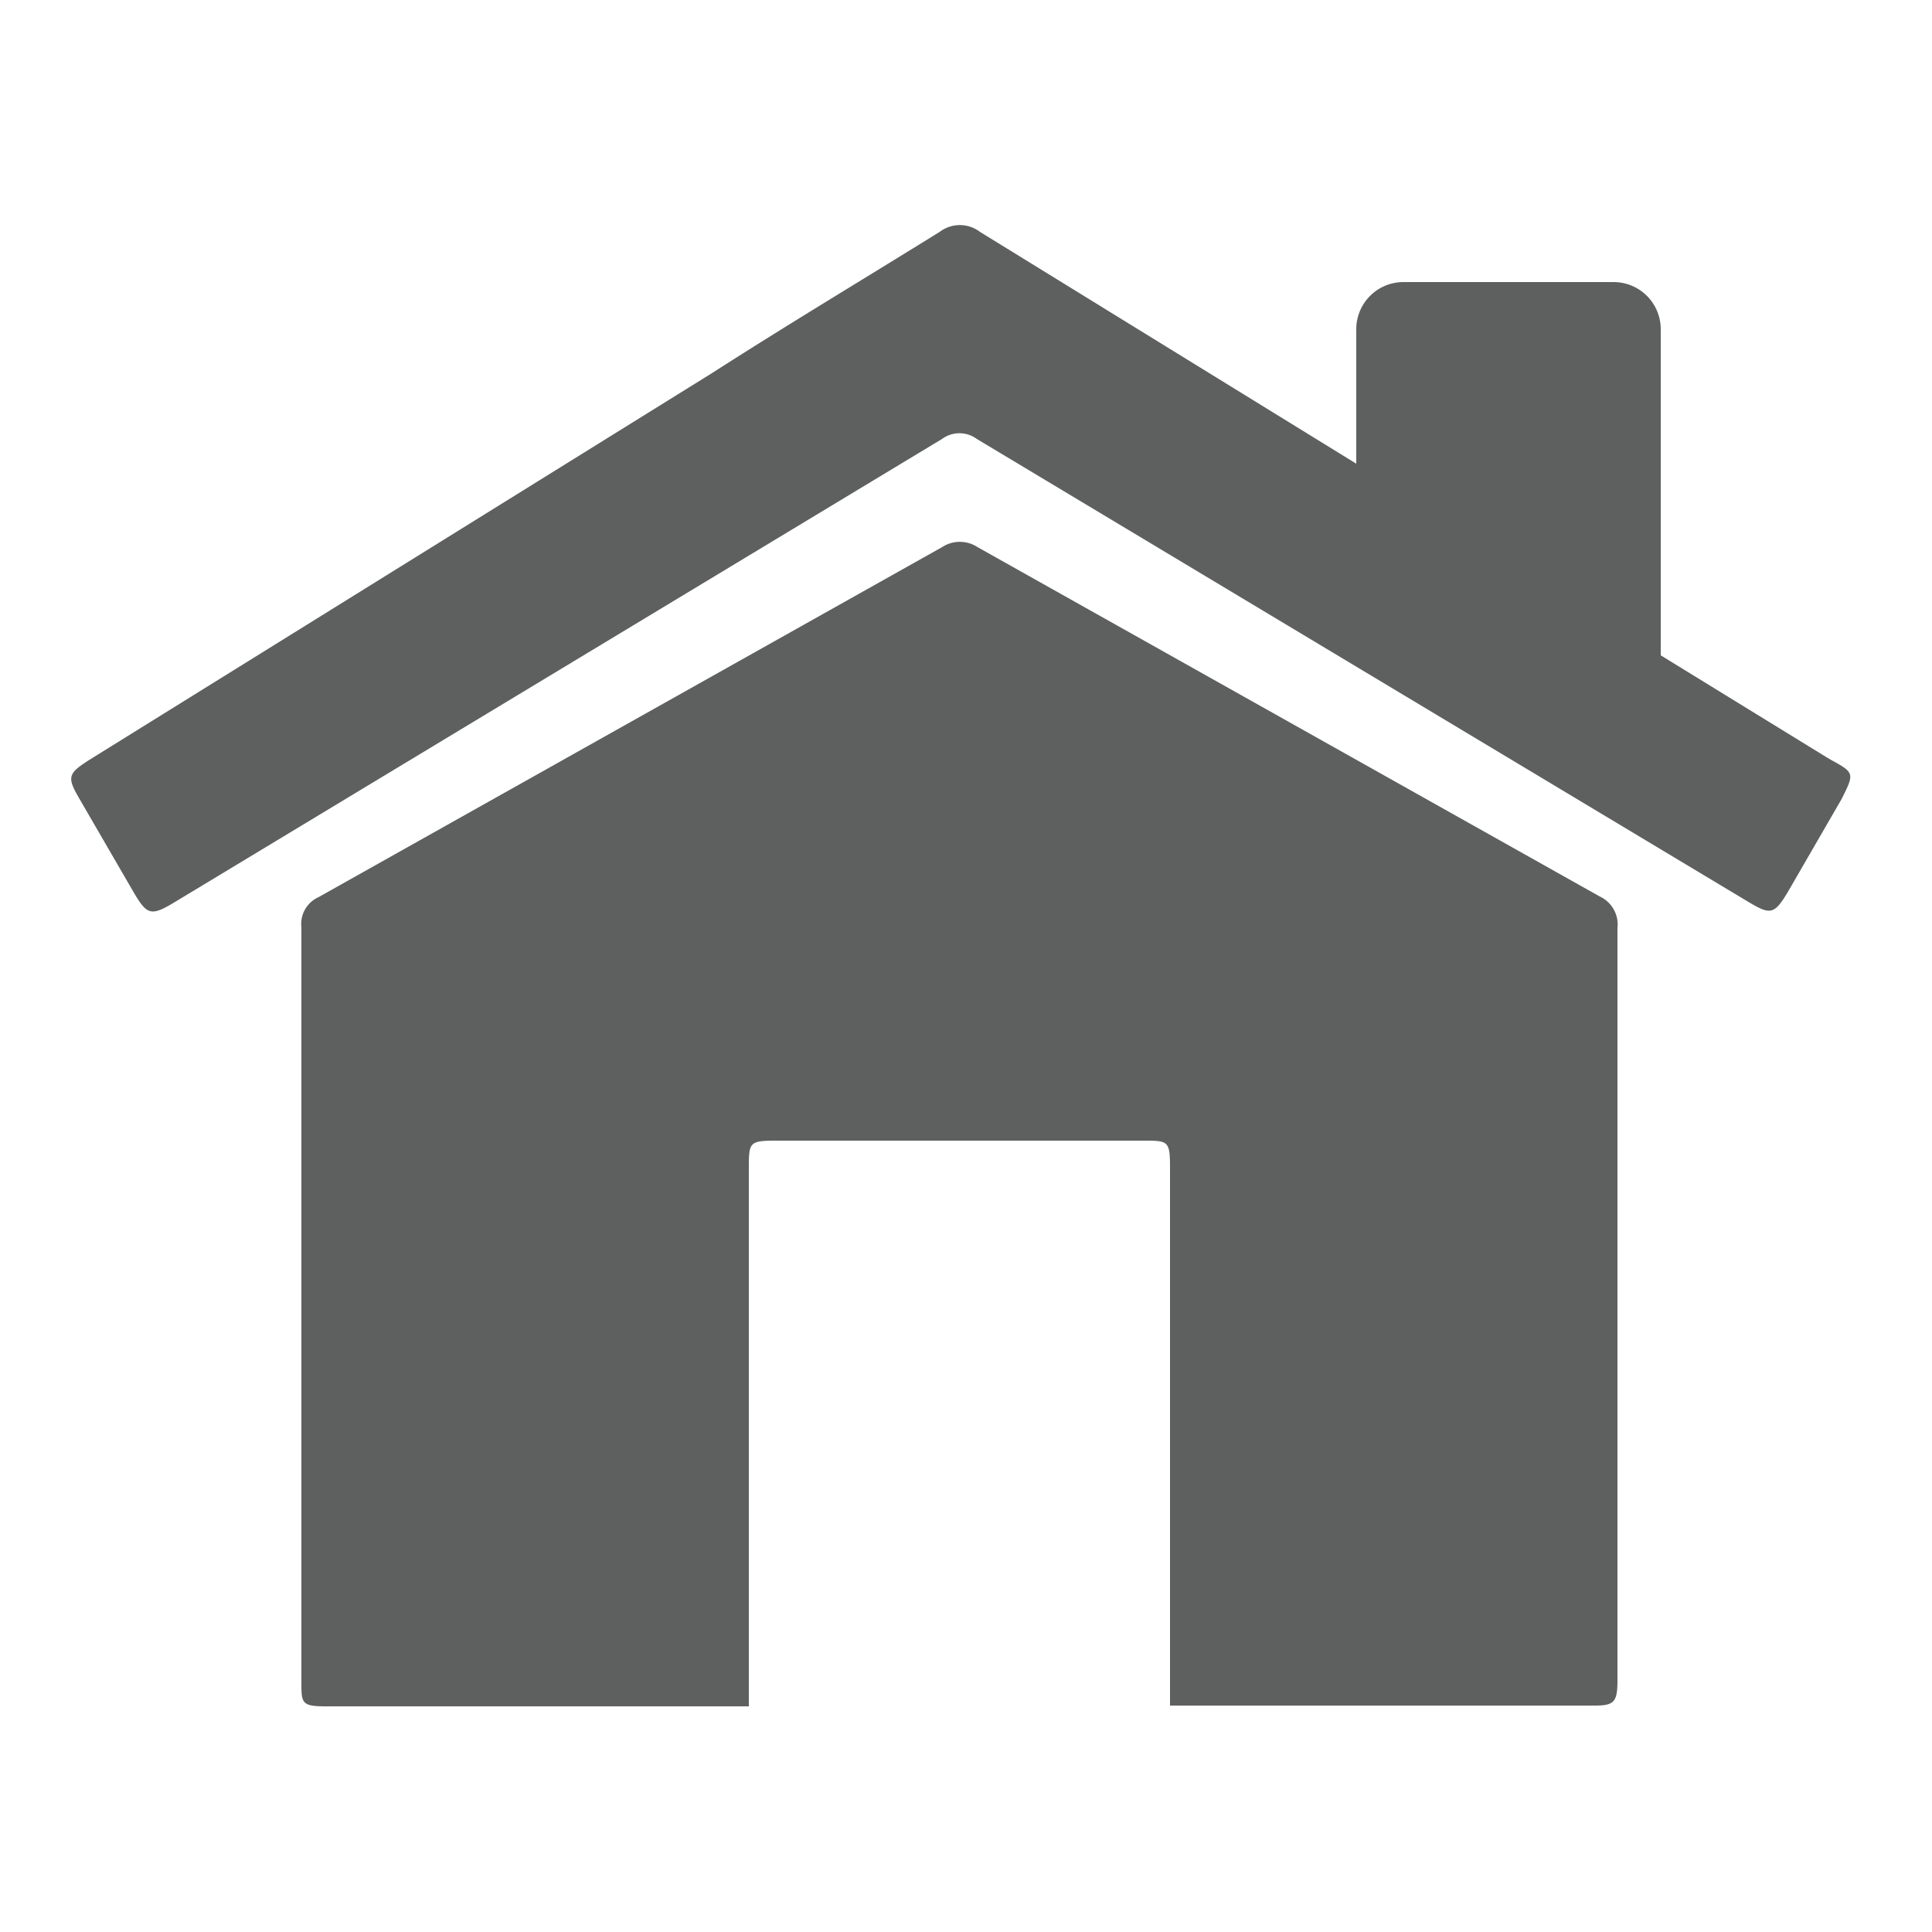
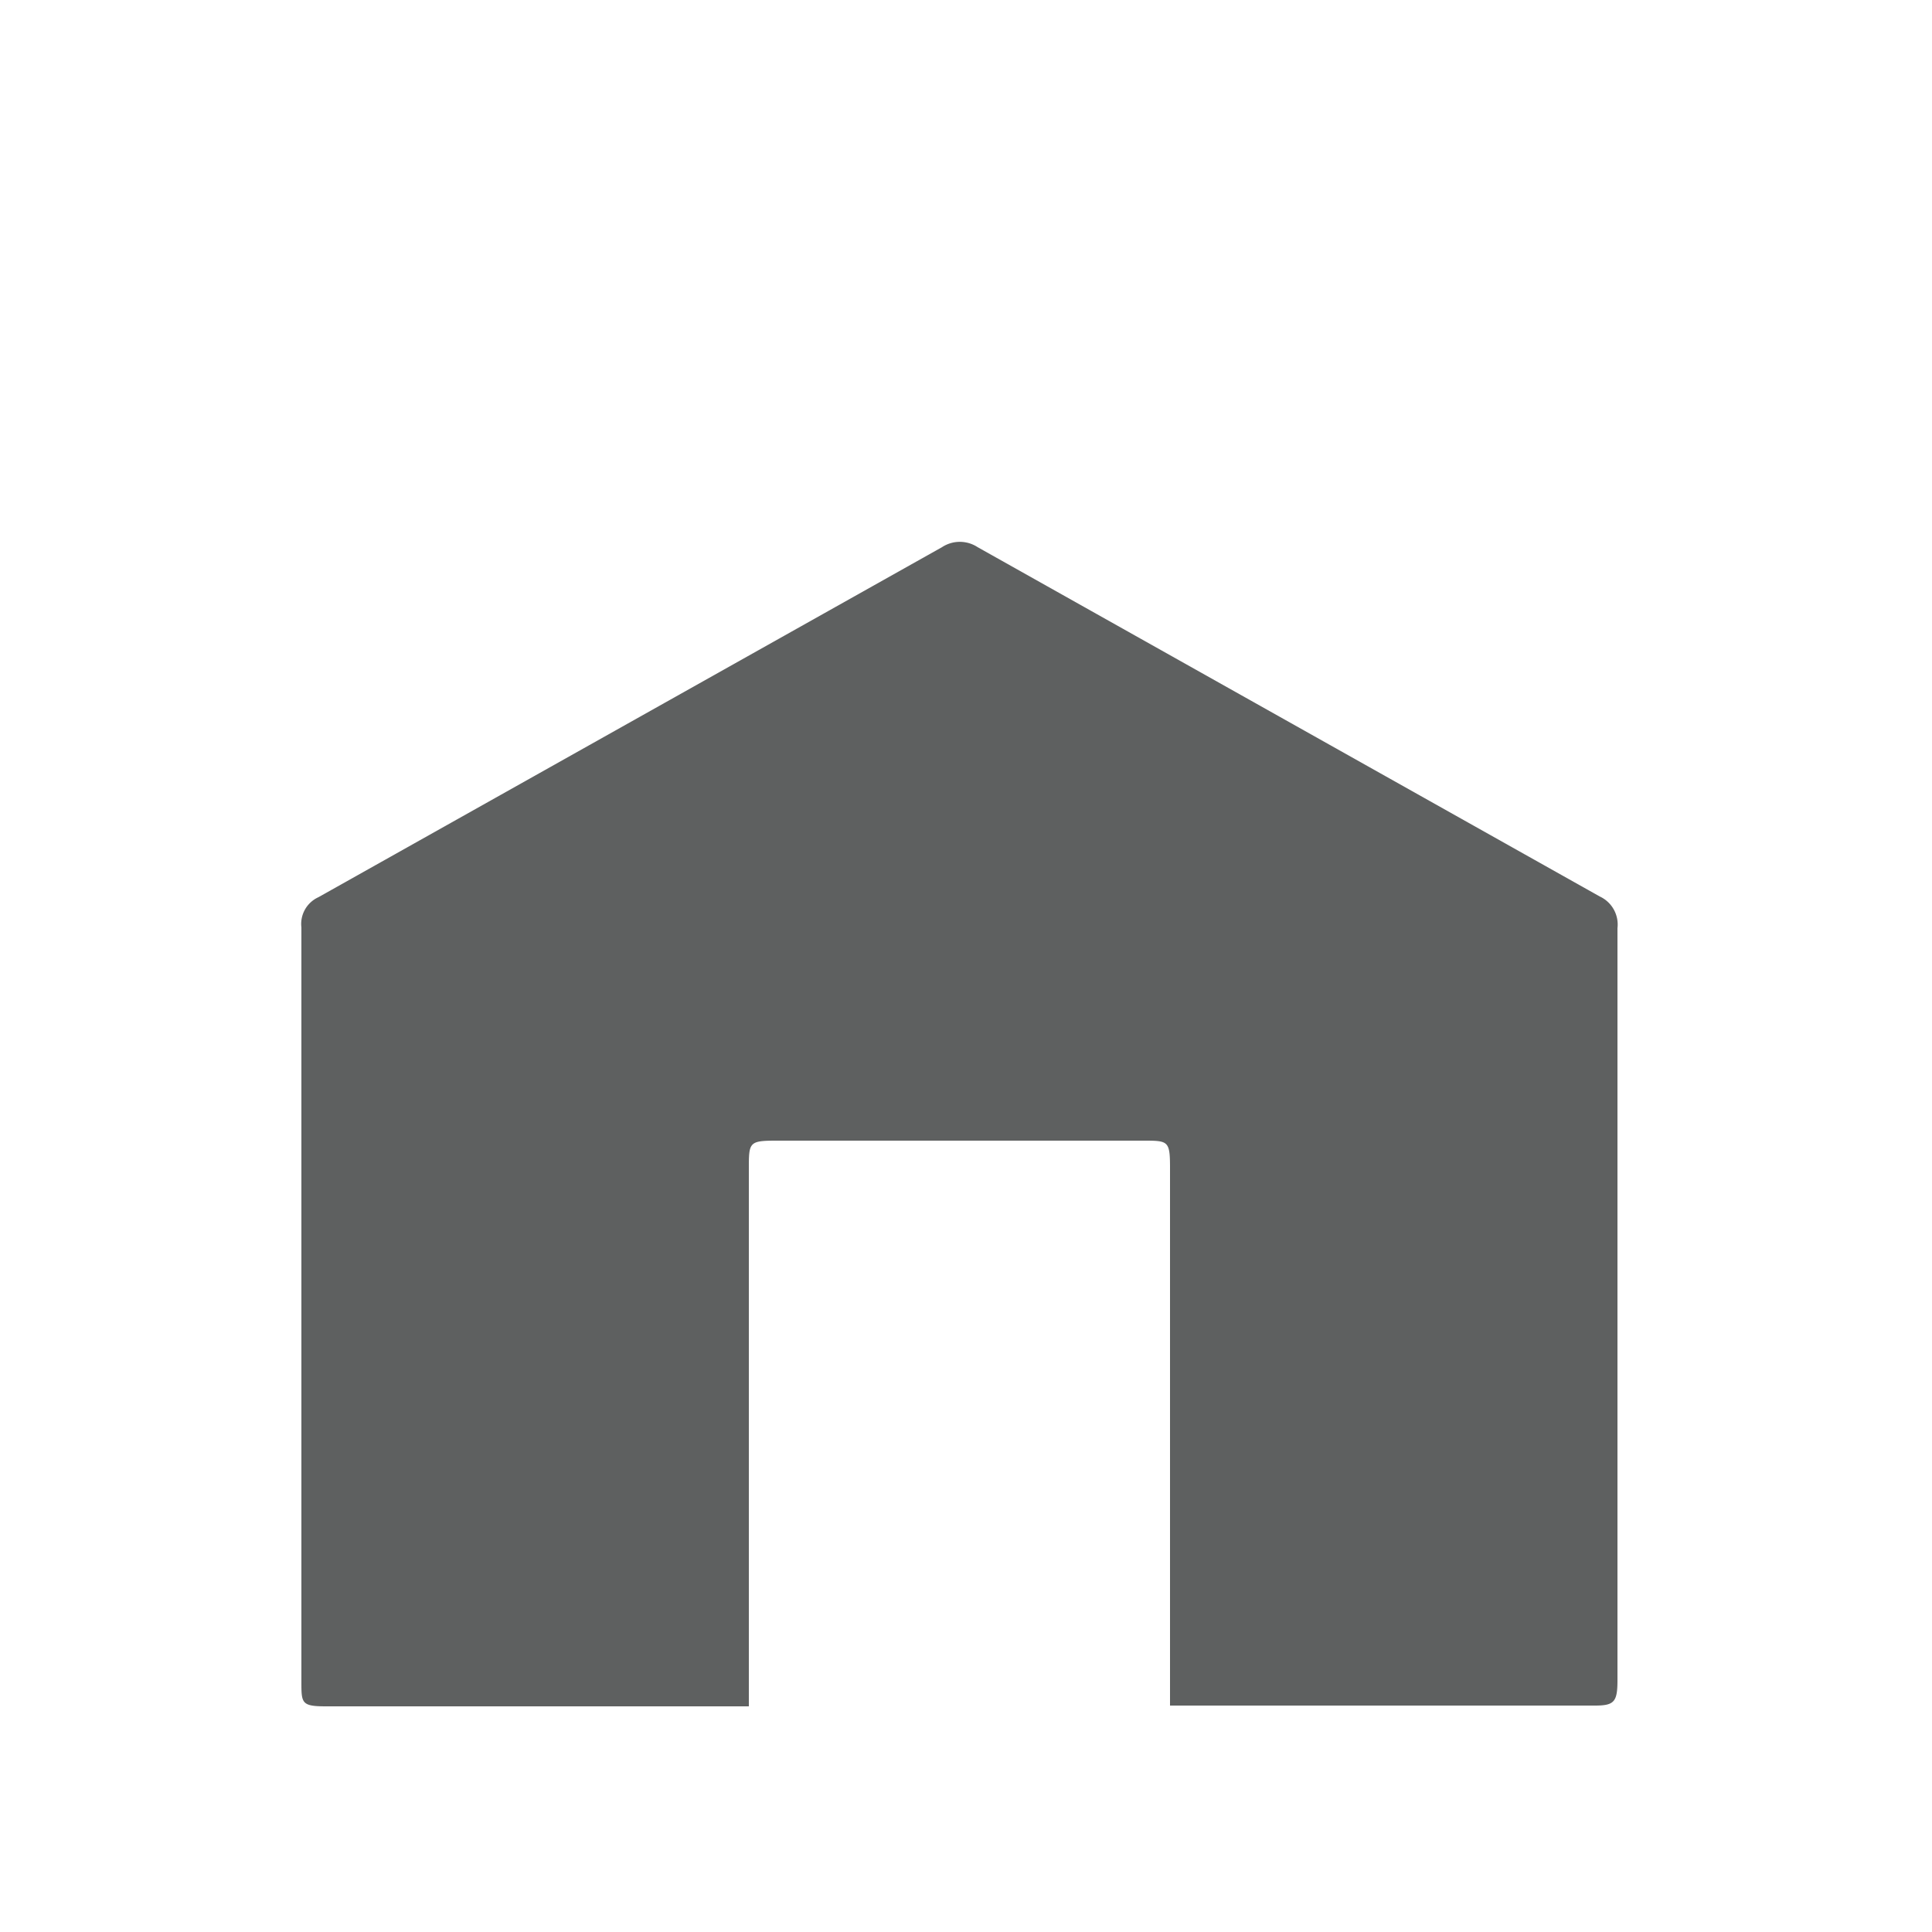
<svg xmlns="http://www.w3.org/2000/svg" id="Layer_1" data-name="Layer 1" viewBox="0 0 25 25">
  <defs>
    <style>.cls-1{fill:#5e6060;}</style>
  </defs>
  <title>icons</title>
  <path class="cls-1" d="M20.7,11.6,12.65,7.08a.42.42,0,0,0-.46,0L4.12,11.61A.38.38,0,0,0,3.9,12q0,4.88,0,9.76c0,.28,0,.32.32.32H9.69c0-.11,0-.2,0-.28q0-3.34,0-6.67c0-.35,0-.37.36-.37h4.74c.33,0,.35,0,.35.36q0,3,0,6.05c0,.3,0,.59,0,.9h5.5c.25,0,.29-.05.29-.33q0-4.87,0-9.73A.4.4,0,0,0,20.7,11.6Z" />
-   <path class="cls-1" d="M23.67,9.82,21.49,8.48V4.26a.61.61,0,0,0-.61-.61H18.16a.61.61,0,0,0-.61.61V6L12.68,3a.43.43,0,0,0-.52,0c-1,.62-2,1.22-2.95,1.83l-8.05,5c-.28.18-.3.22-.13.51l.69,1.19c.18.31.23.33.53.15l9.94-6a.38.38,0,0,1,.45,0l10,6c.27.16.32.15.49-.13l.7-1.21C24,10,24,10,23.67,9.82Z" />
</svg>